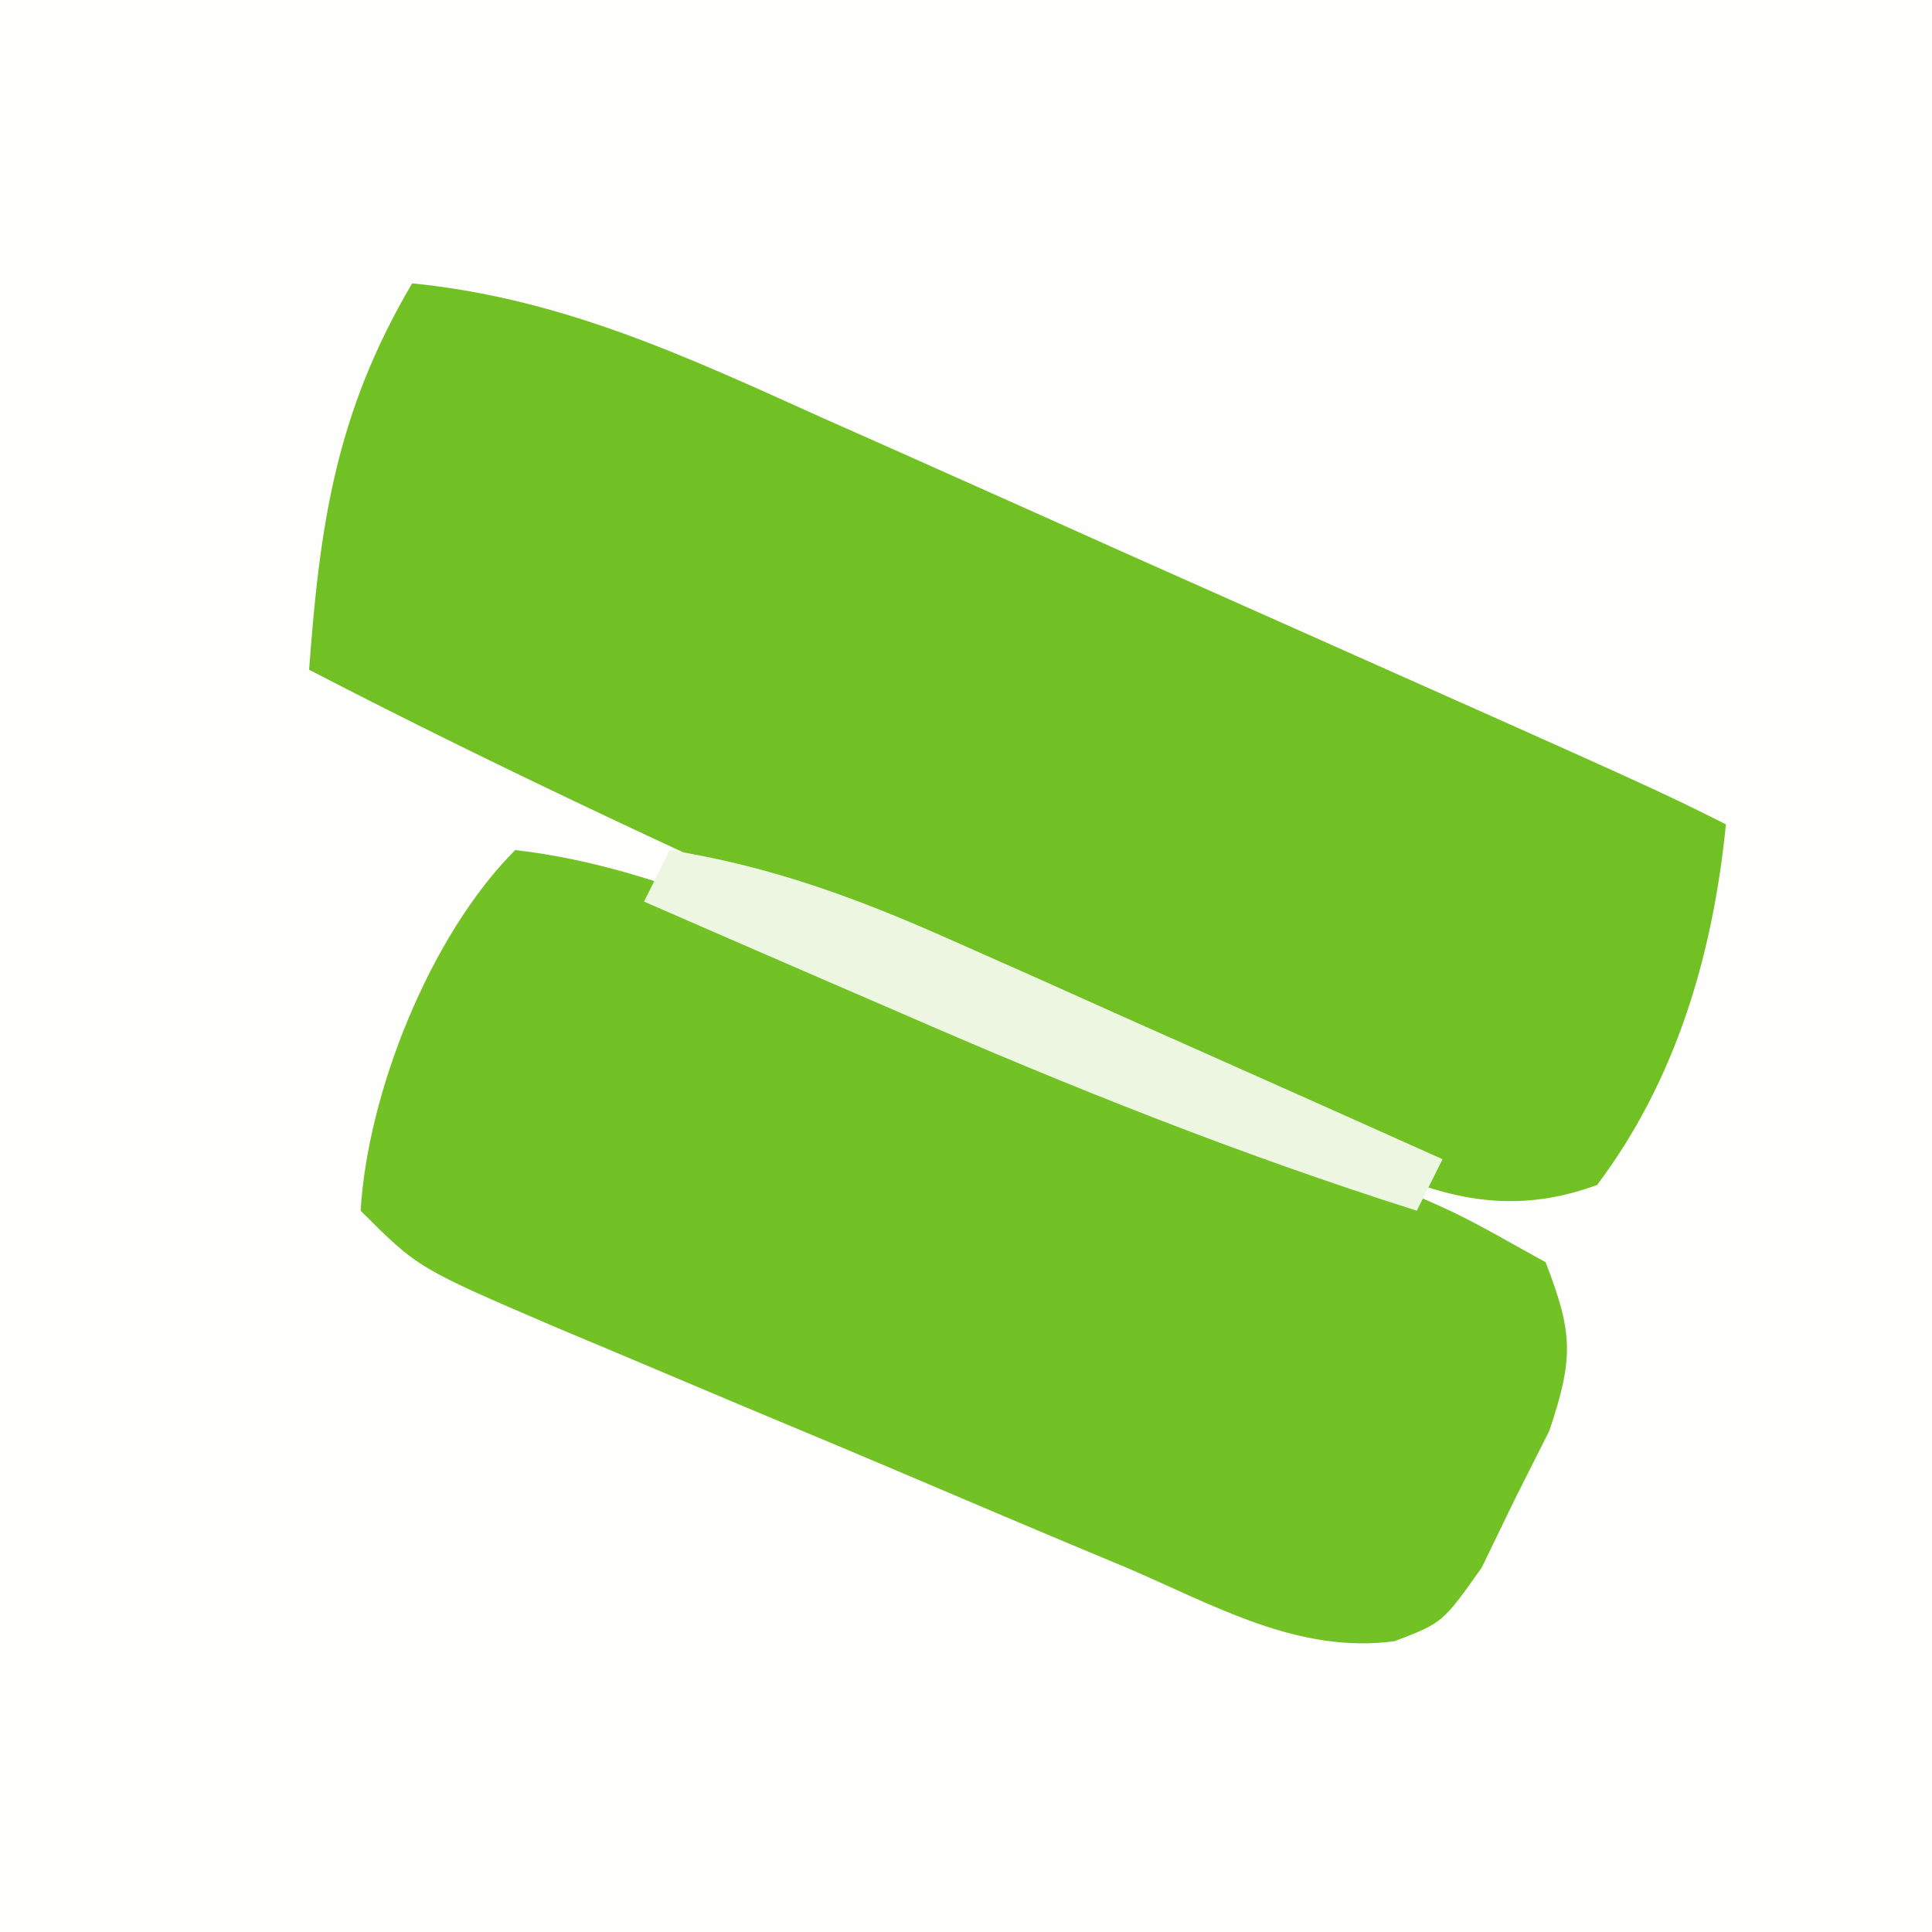
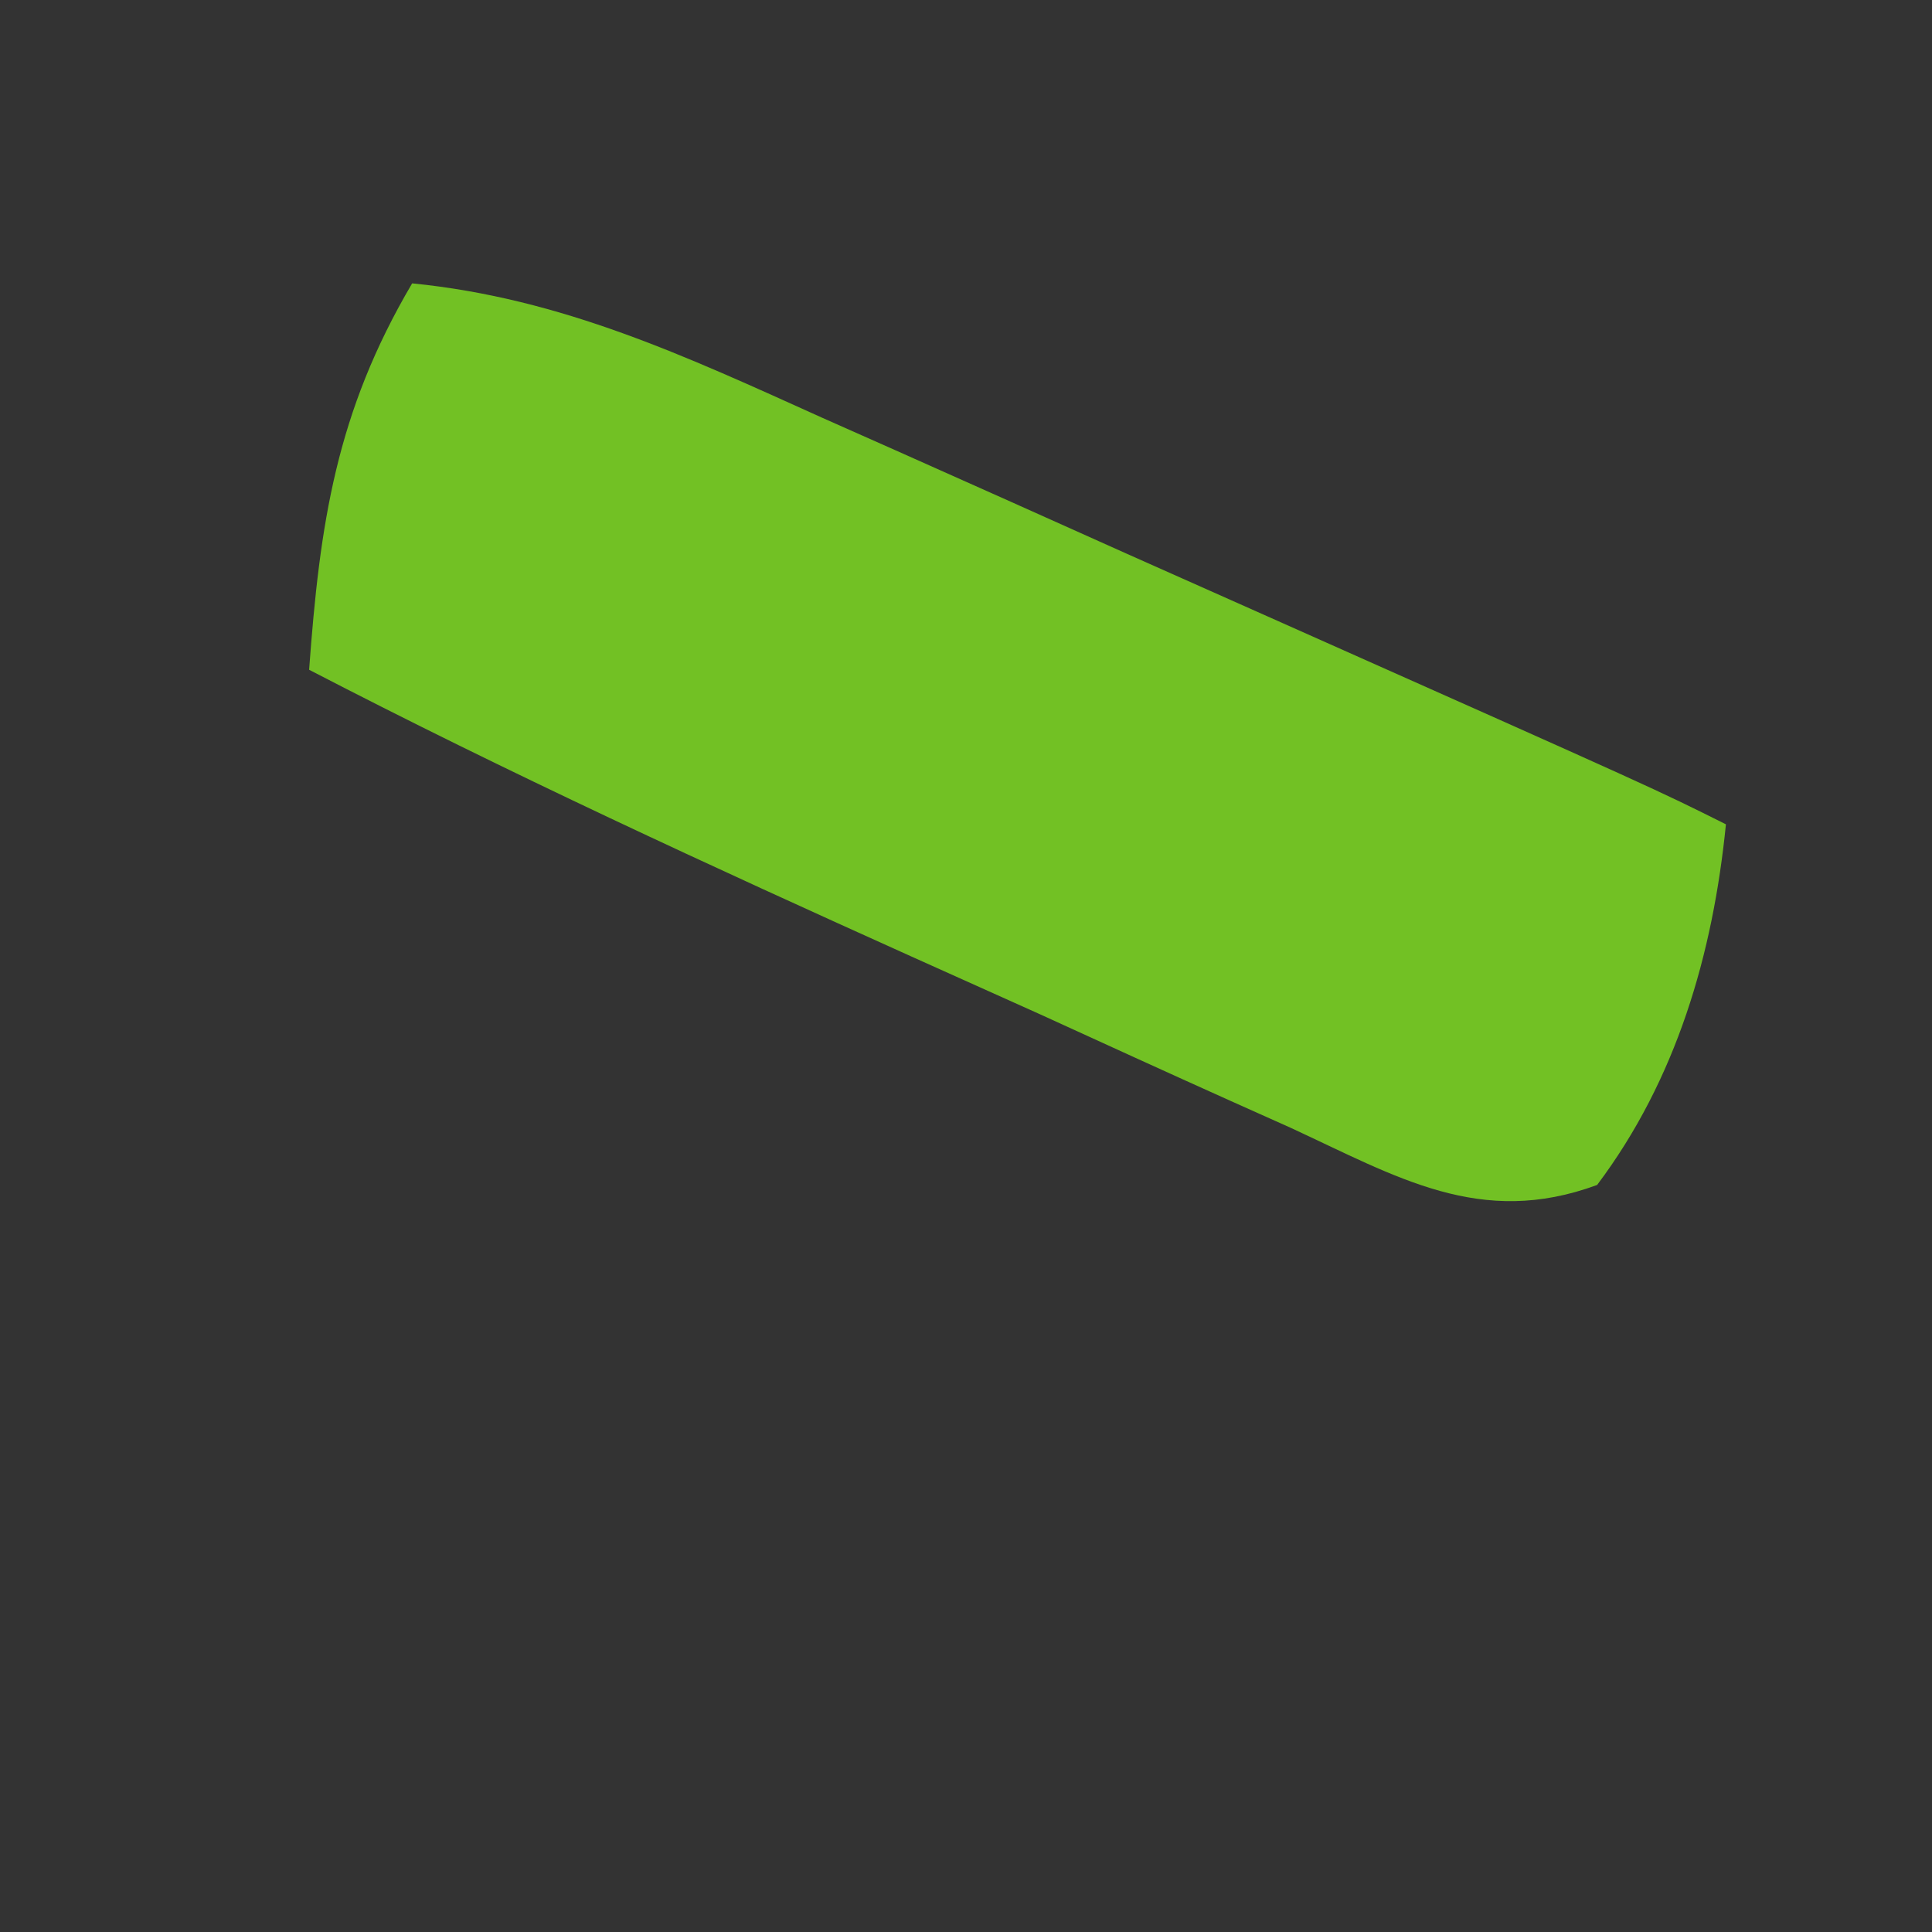
<svg xmlns="http://www.w3.org/2000/svg" version="1.1" width="75" height="75">
  <rect width="100%" height="100%" fill="#333333" stroke="none" />
-   <path d="M0 0 C24.75 0 49.5 0 75 0 C75 24.75 75 49.5 75 75 C50.25 75 25.5 75 0 75 C0 50.25 0 25.5 0 0 Z " fill="#FEFEFD" transform="translate(0,0)" />
  <path d="M0 0 C5.83 0.579 10.645 2.84 15.922 5.219 C16.863 5.637 17.804 6.055 18.774 6.485 C21.769 7.817 24.759 9.158 27.75 10.5 C29.777 11.403 31.804 12.305 33.832 13.207 C48.29 19.645 48.29 19.645 51 21 C50.495 26.049 49.077 30.907 46 35 C41.463 36.671 38.237 34.69 34.086 32.773 C33.316 32.429 32.547 32.084 31.754 31.729 C29.289 30.622 26.832 29.498 24.375 28.375 C22.744 27.641 21.112 26.908 19.48 26.176 C11.571 22.614 3.703 18.994 -4 15 C-3.585 9.333 -2.957 5.014 0 0 Z " fill="#72C124" transform="translate(16,11)" />
-   <path d="M0 0 C4.666 0.534 8.821 2.431 13.109 4.238 C13.877 4.56 14.644 4.882 15.435 5.214 C17.05 5.895 18.663 6.578 20.276 7.264 C22.75 8.312 25.232 9.339 27.715 10.365 C29.284 11.03 30.853 11.696 32.422 12.363 C33.167 12.668 33.911 12.972 34.679 13.285 C36.753 14.185 36.753 14.185 40 16 C41.061 18.74 41.098 19.707 40.145 22.543 C39.705 23.416 39.265 24.288 38.812 25.188 C38.386 26.068 37.959 26.948 37.52 27.855 C36 30 36 30 34.138 30.711 C30.414 31.214 27.167 29.332 23.805 27.887 C23.016 27.557 22.227 27.227 21.415 26.888 C19.75 26.189 18.088 25.486 16.427 24.777 C13.882 23.691 11.331 22.622 8.777 21.557 C7.161 20.876 5.545 20.194 3.93 19.512 C3.165 19.191 2.401 18.87 1.613 18.539 C-3.767 16.233 -3.767 16.233 -6 14 C-5.731 9.423 -3.303 3.303 0 0 Z " fill="#72C125" transform="translate(20,33)" />
-   <path d="M0 0 C3.965 0.64 7.294 1.87 10.957 3.504 C12.625 4.244 12.625 4.244 14.326 4.998 C15.477 5.514 16.627 6.031 17.812 6.562 C18.982 7.083 20.152 7.603 21.357 8.139 C24.24 9.421 27.121 10.709 30 12 C29.67 12.66 29.34 13.32 29 14 C22.121 11.82 15.549 9.197 8.938 6.312 C7.496 5.689 7.496 5.689 6.025 5.053 C3.682 4.038 1.34 3.021 -1 2 C-0.67 1.34 -0.34 0.68 0 0 Z " fill="#ECF6E1" transform="translate(26,33)" />
</svg>